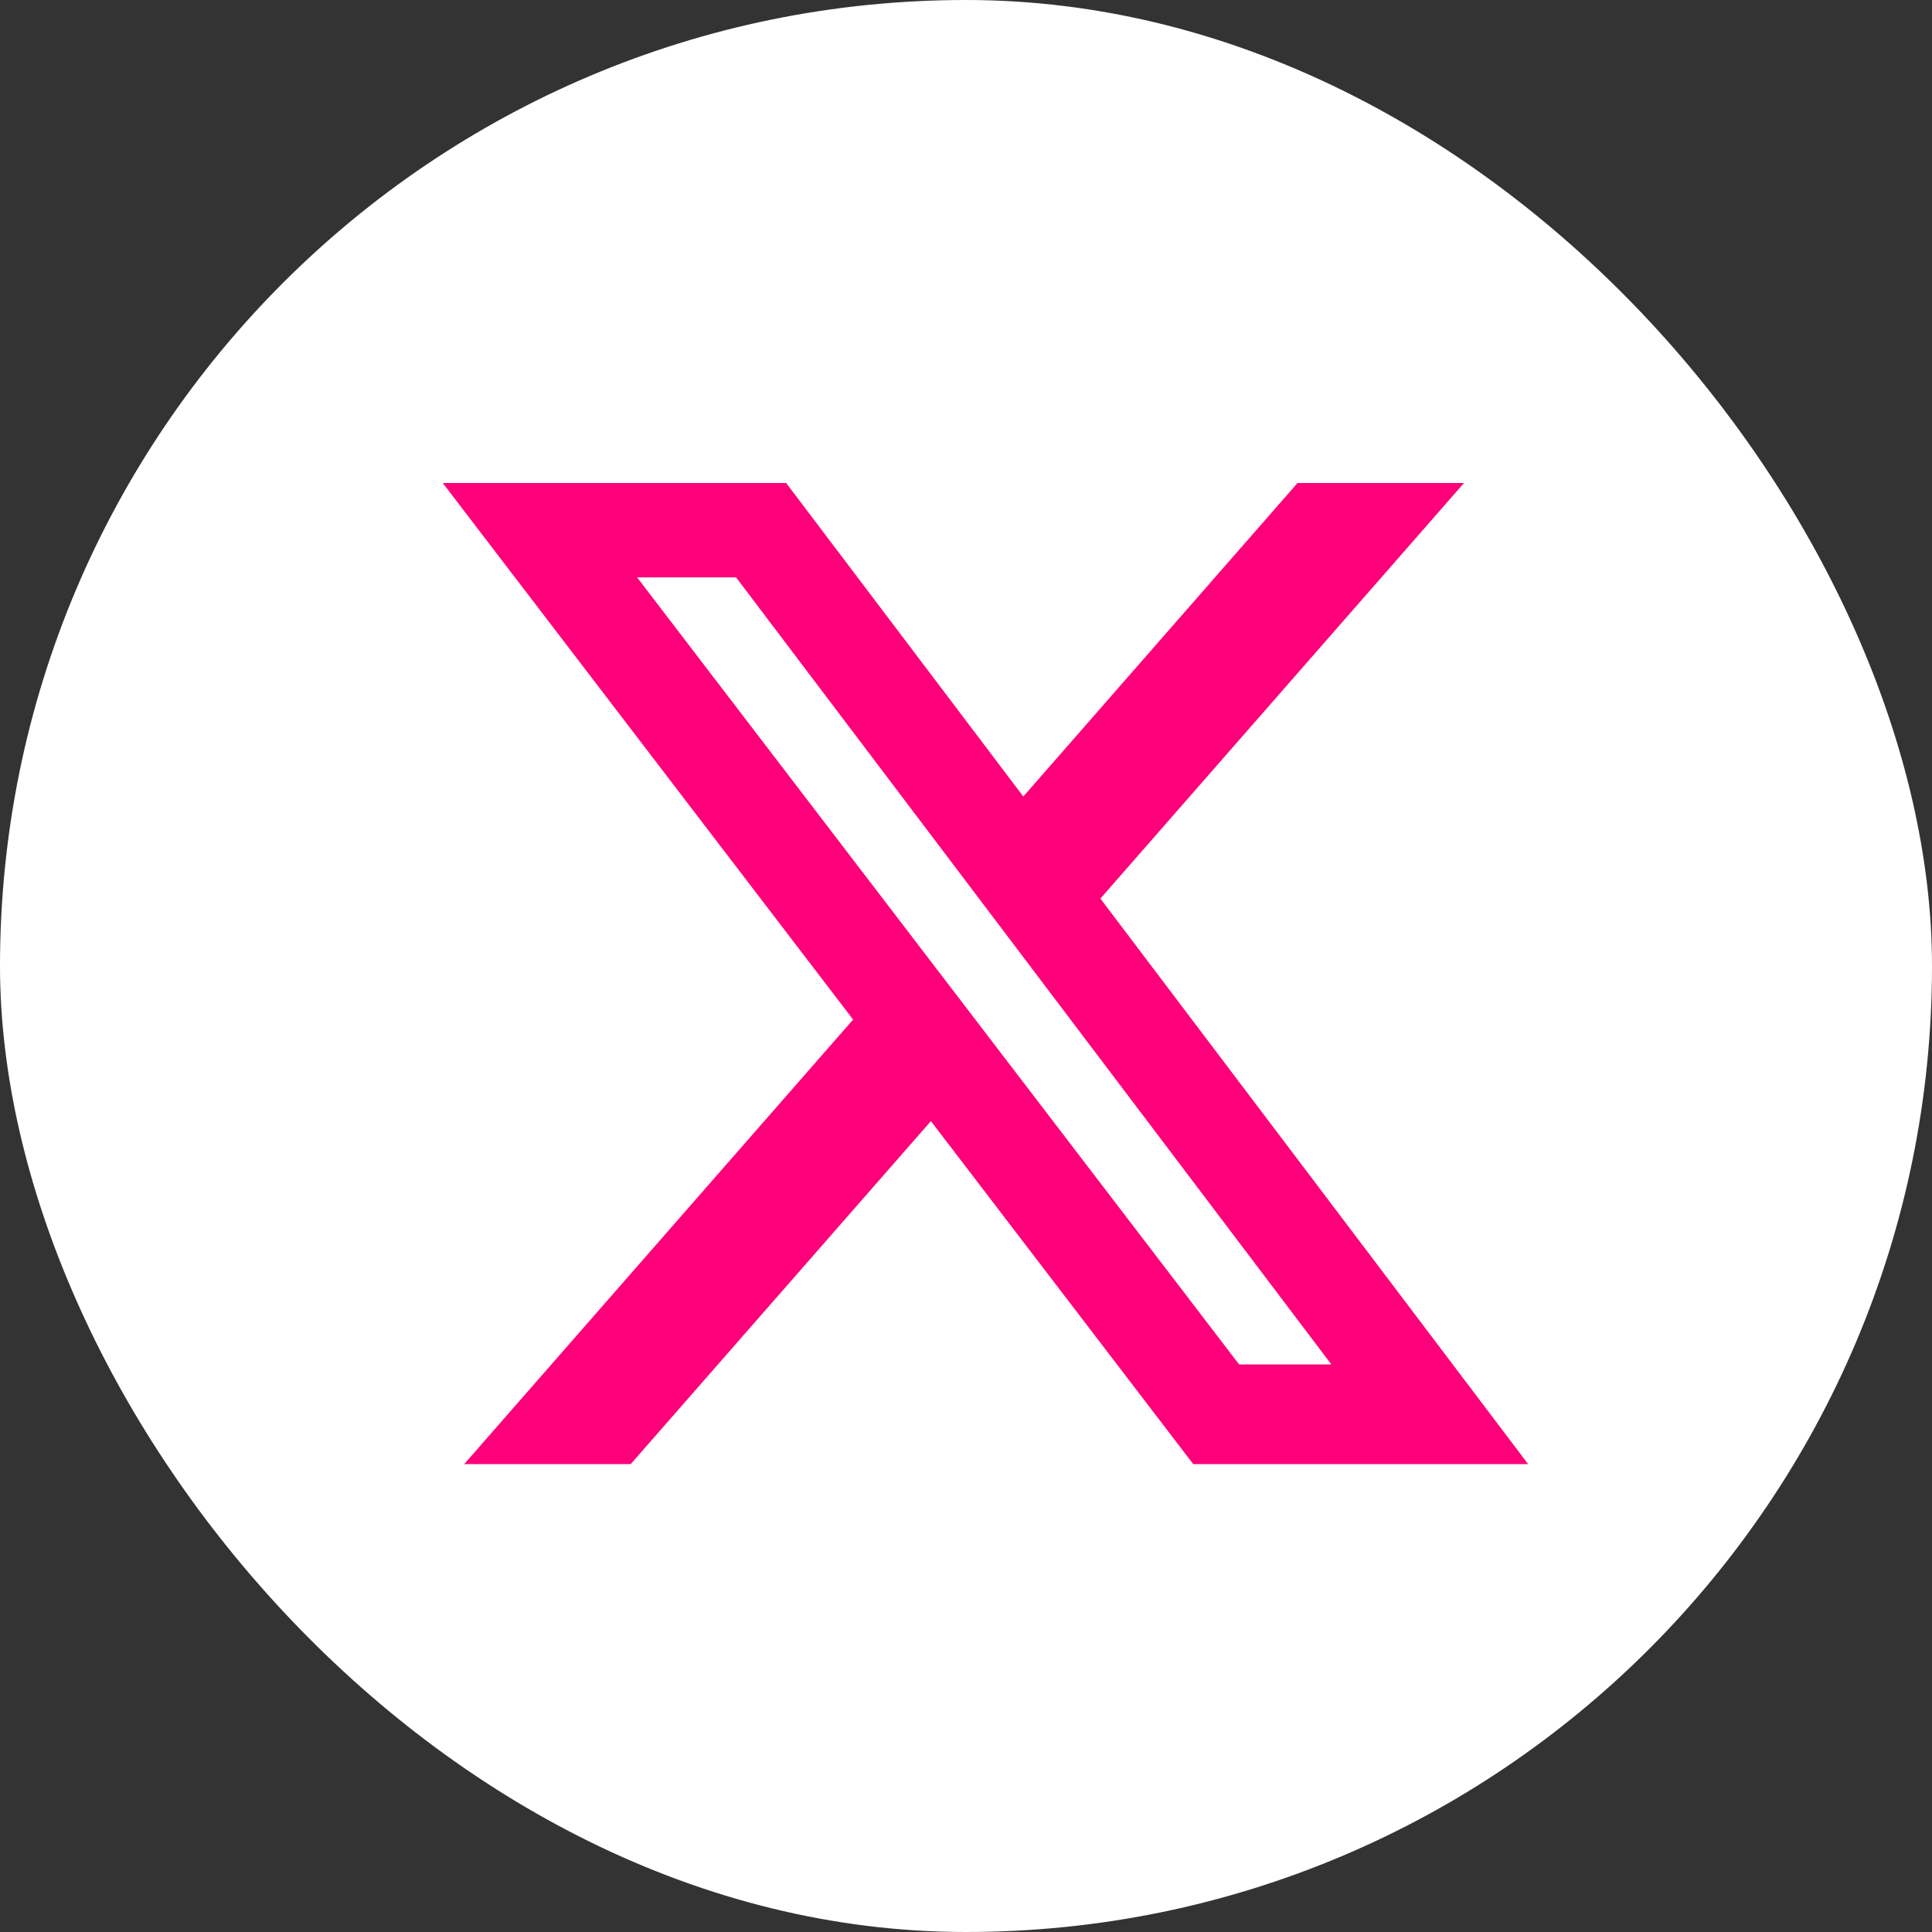
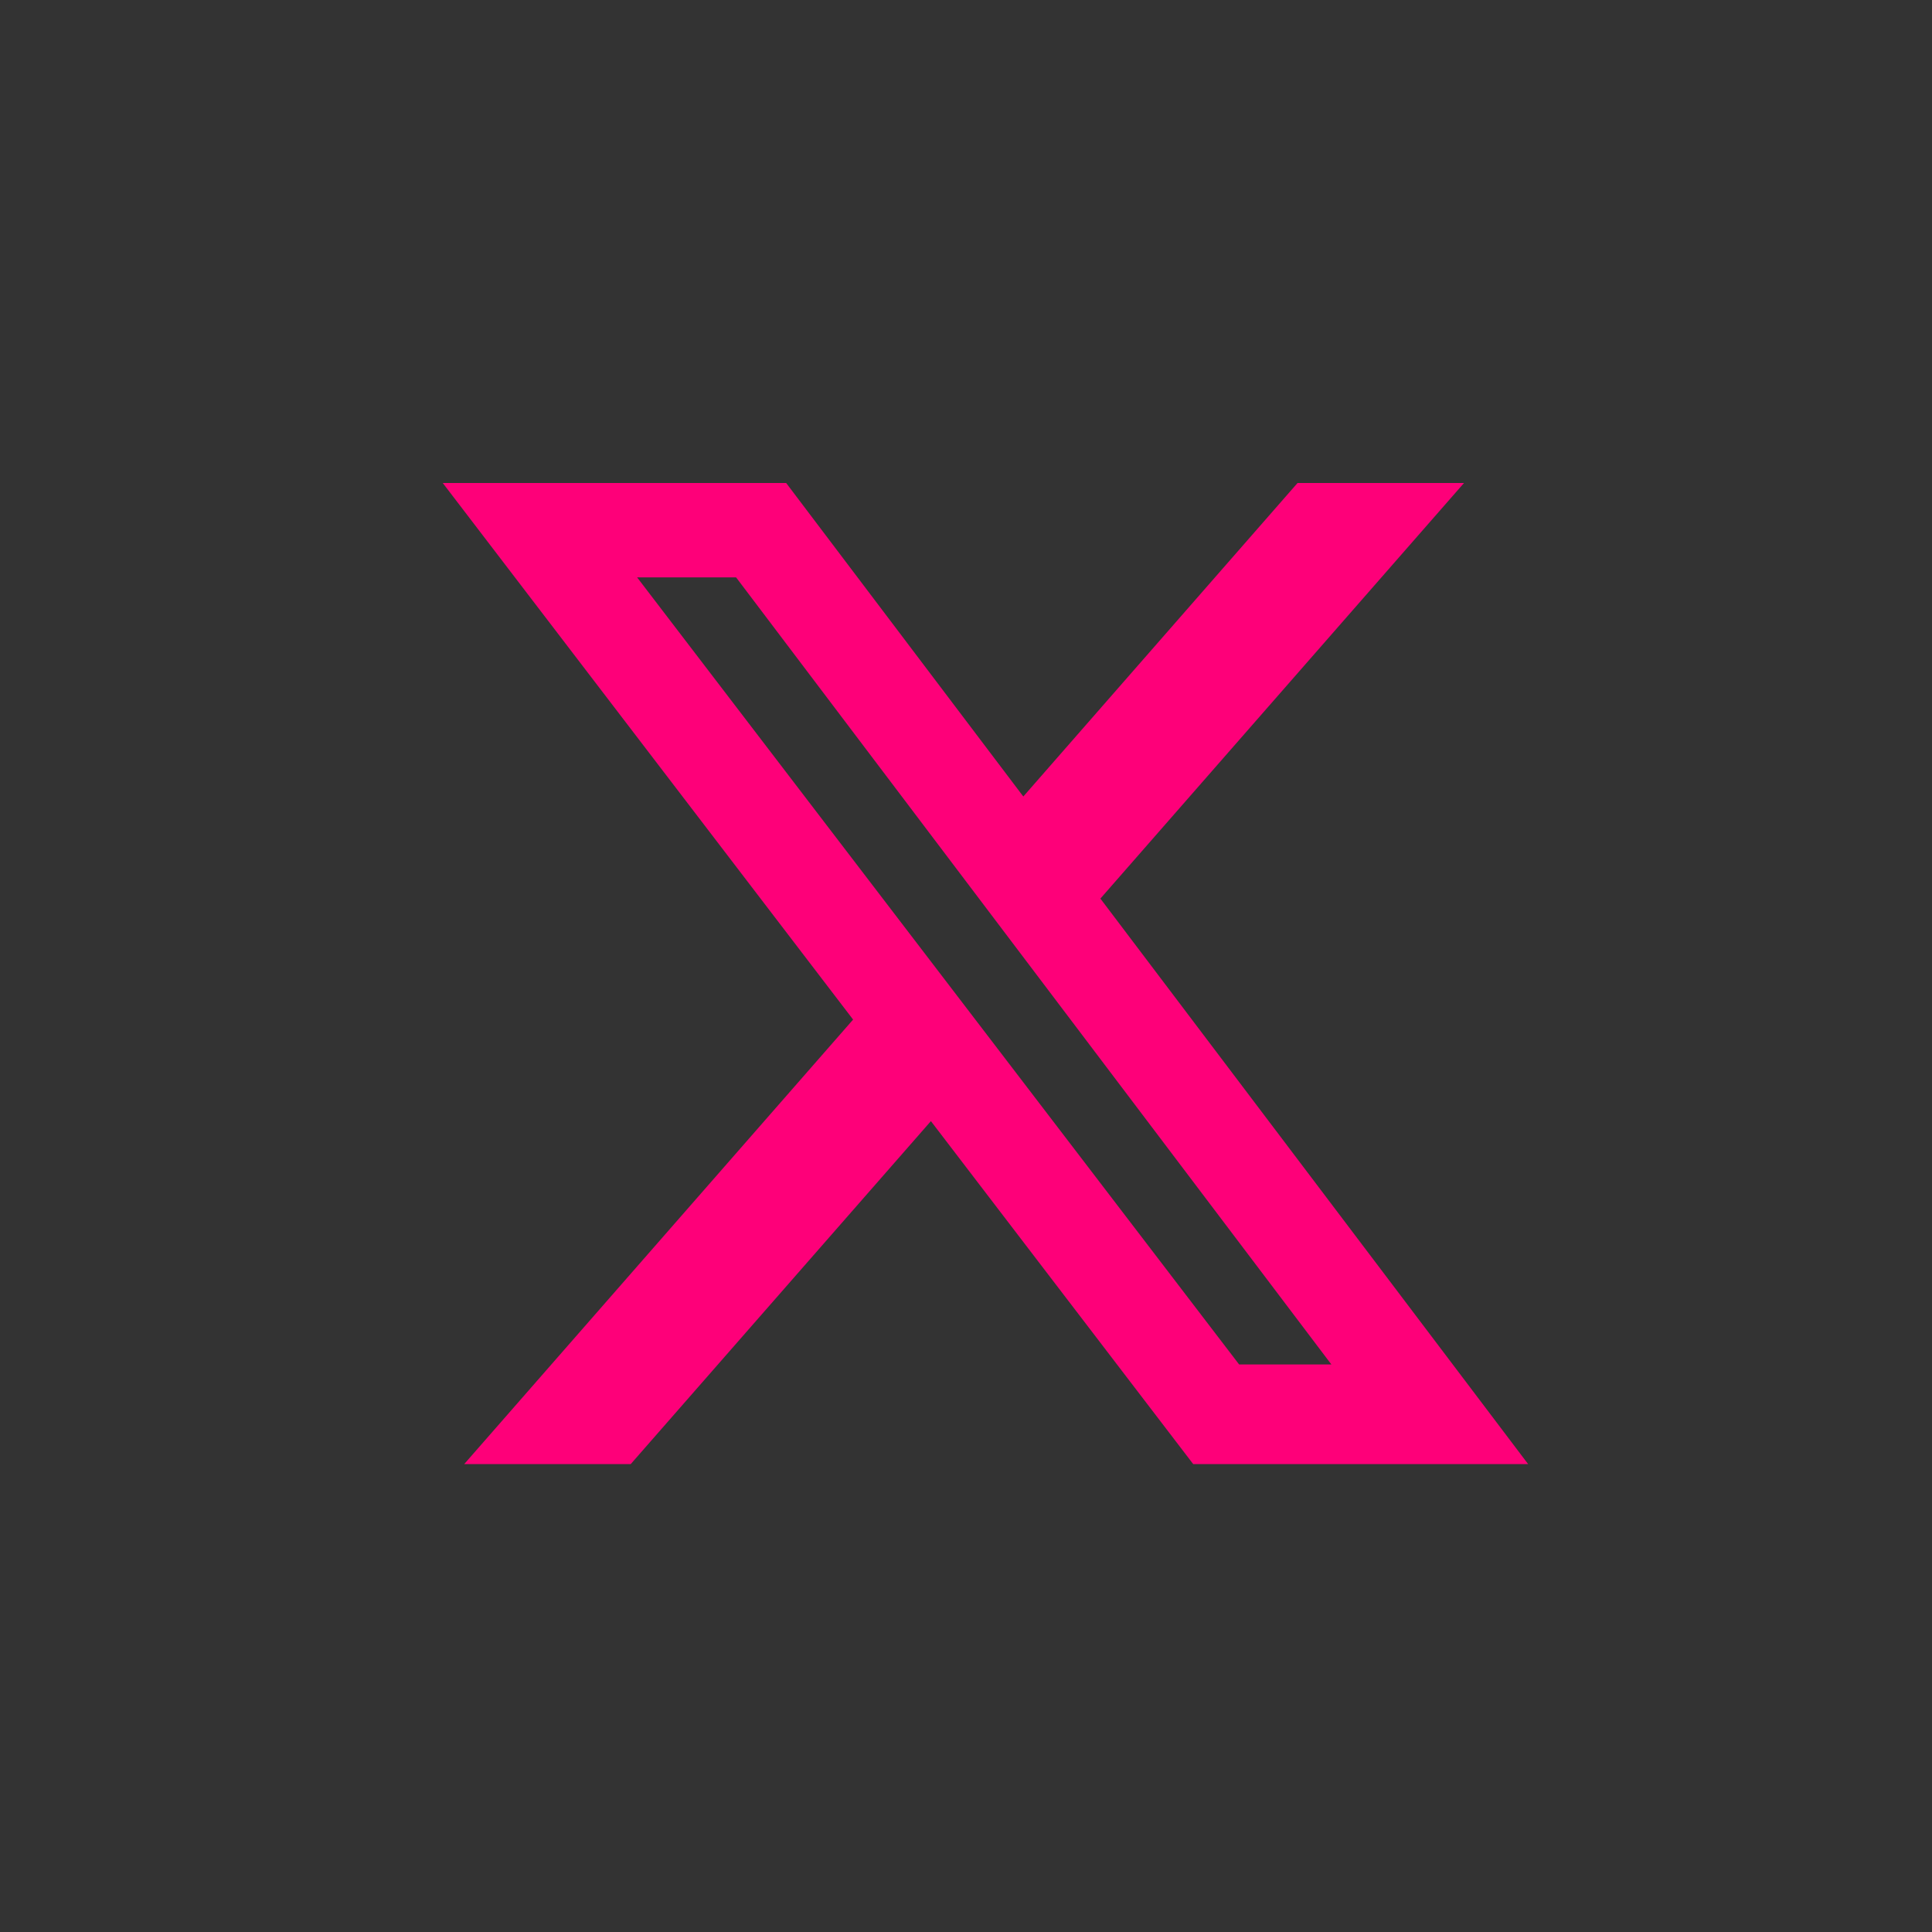
<svg xmlns="http://www.w3.org/2000/svg" width="48" height="48" viewBox="0 0 48 48" fill="none">
  <rect x="0" y="0" width="48" height="48" fill="#333333" stroke="none" />
-   <rect width="48" height="48" rx="24" fill="white" />
  <path d="M32.237 12H36.373L27.339 22.325L37.966 36.375H29.645L23.128 27.854L15.67 36.375H11.533L21.195 25.331L11 12H19.532L25.424 19.789L32.237 12ZM30.786 33.9H33.078L18.288 14.345H15.829L30.786 33.9Z" fill="#FE0079" />
</svg>